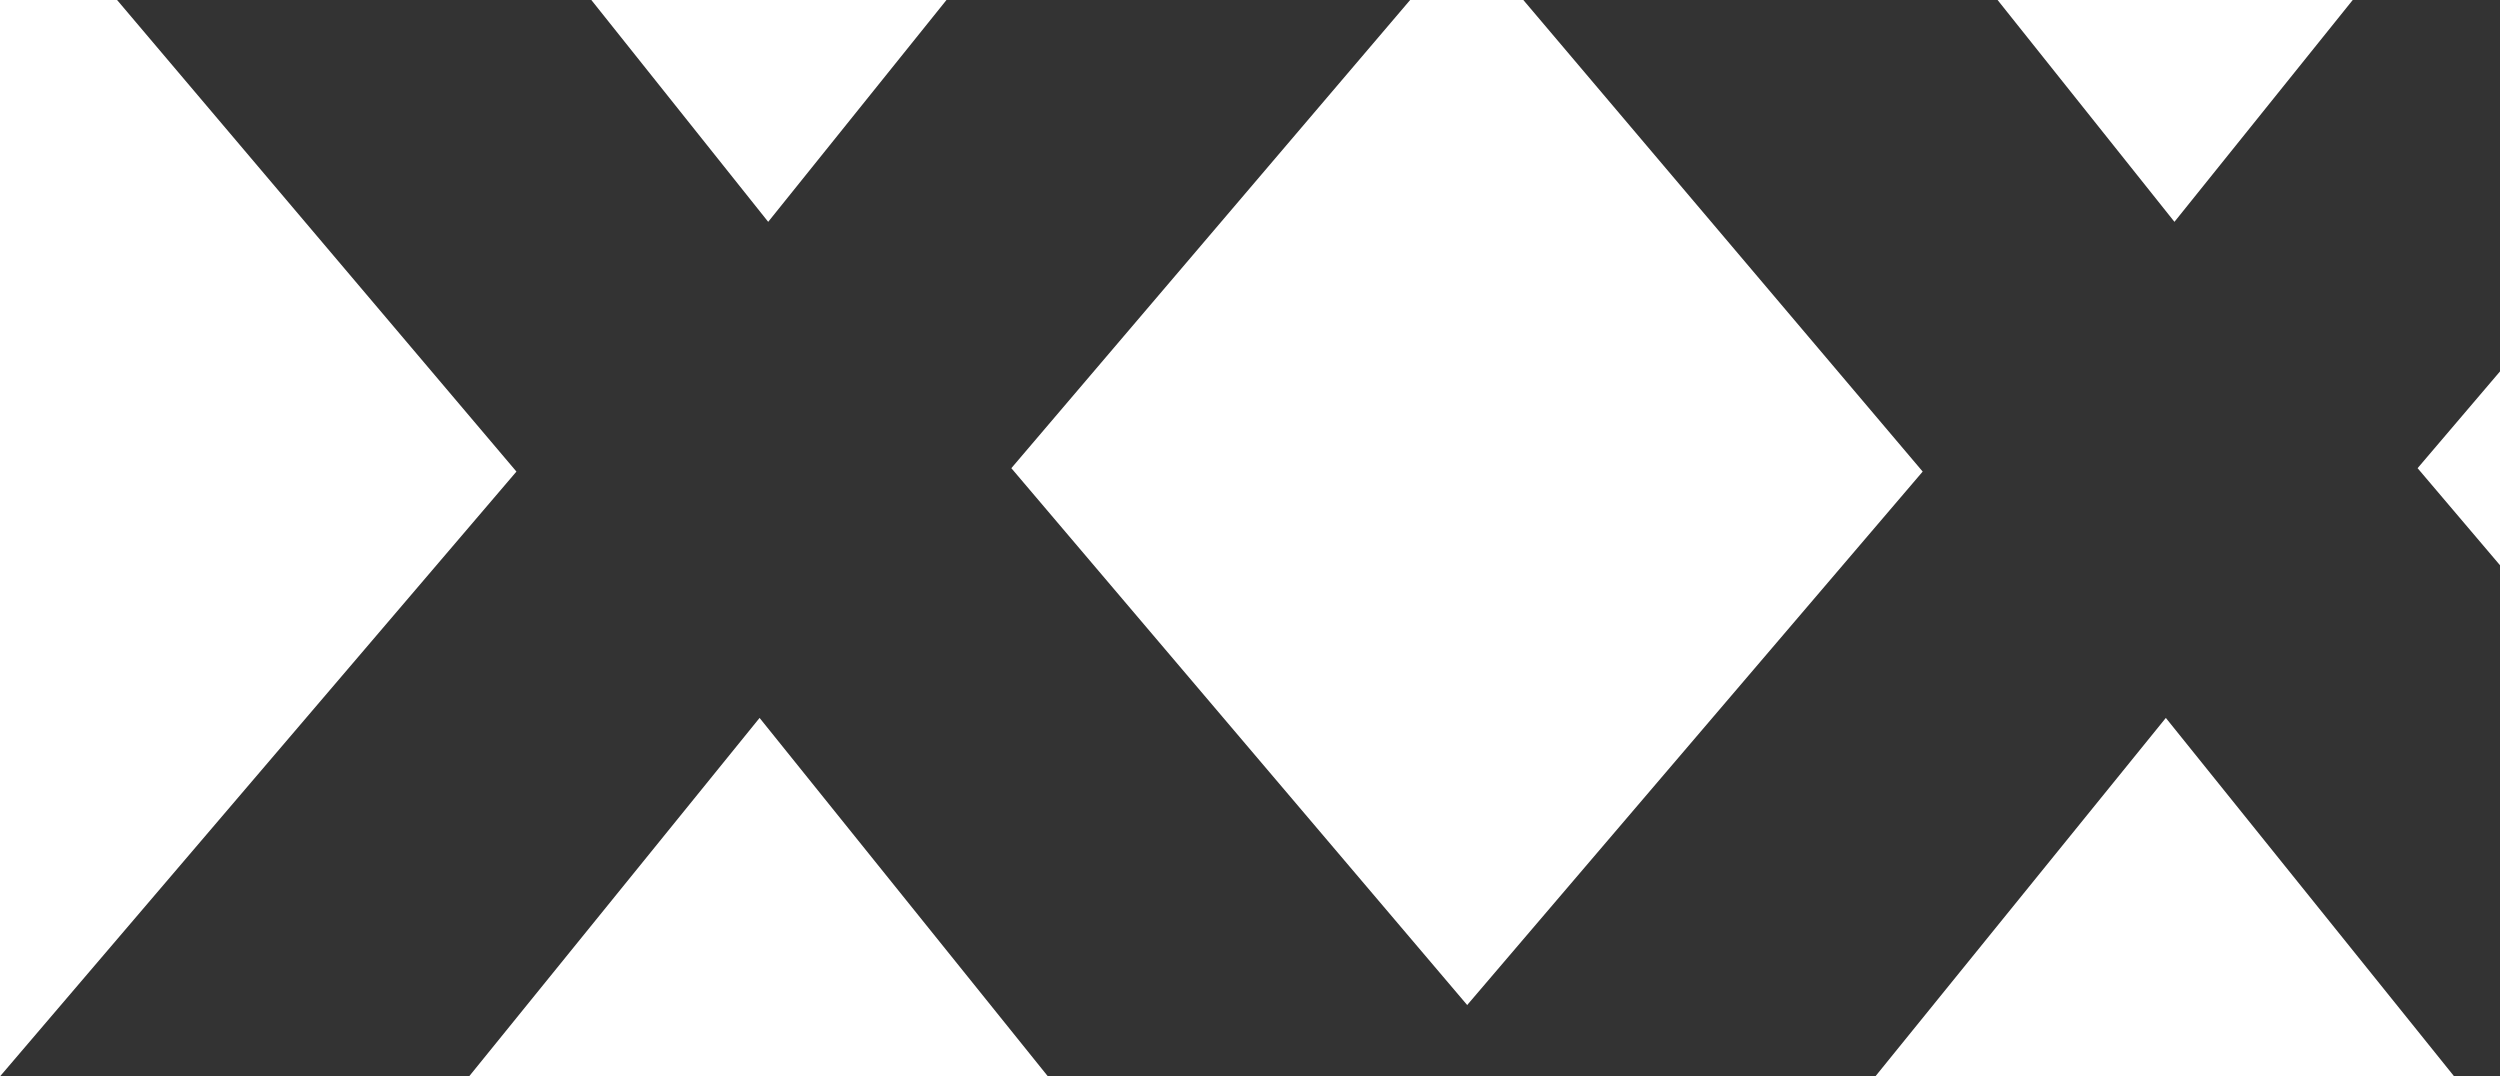
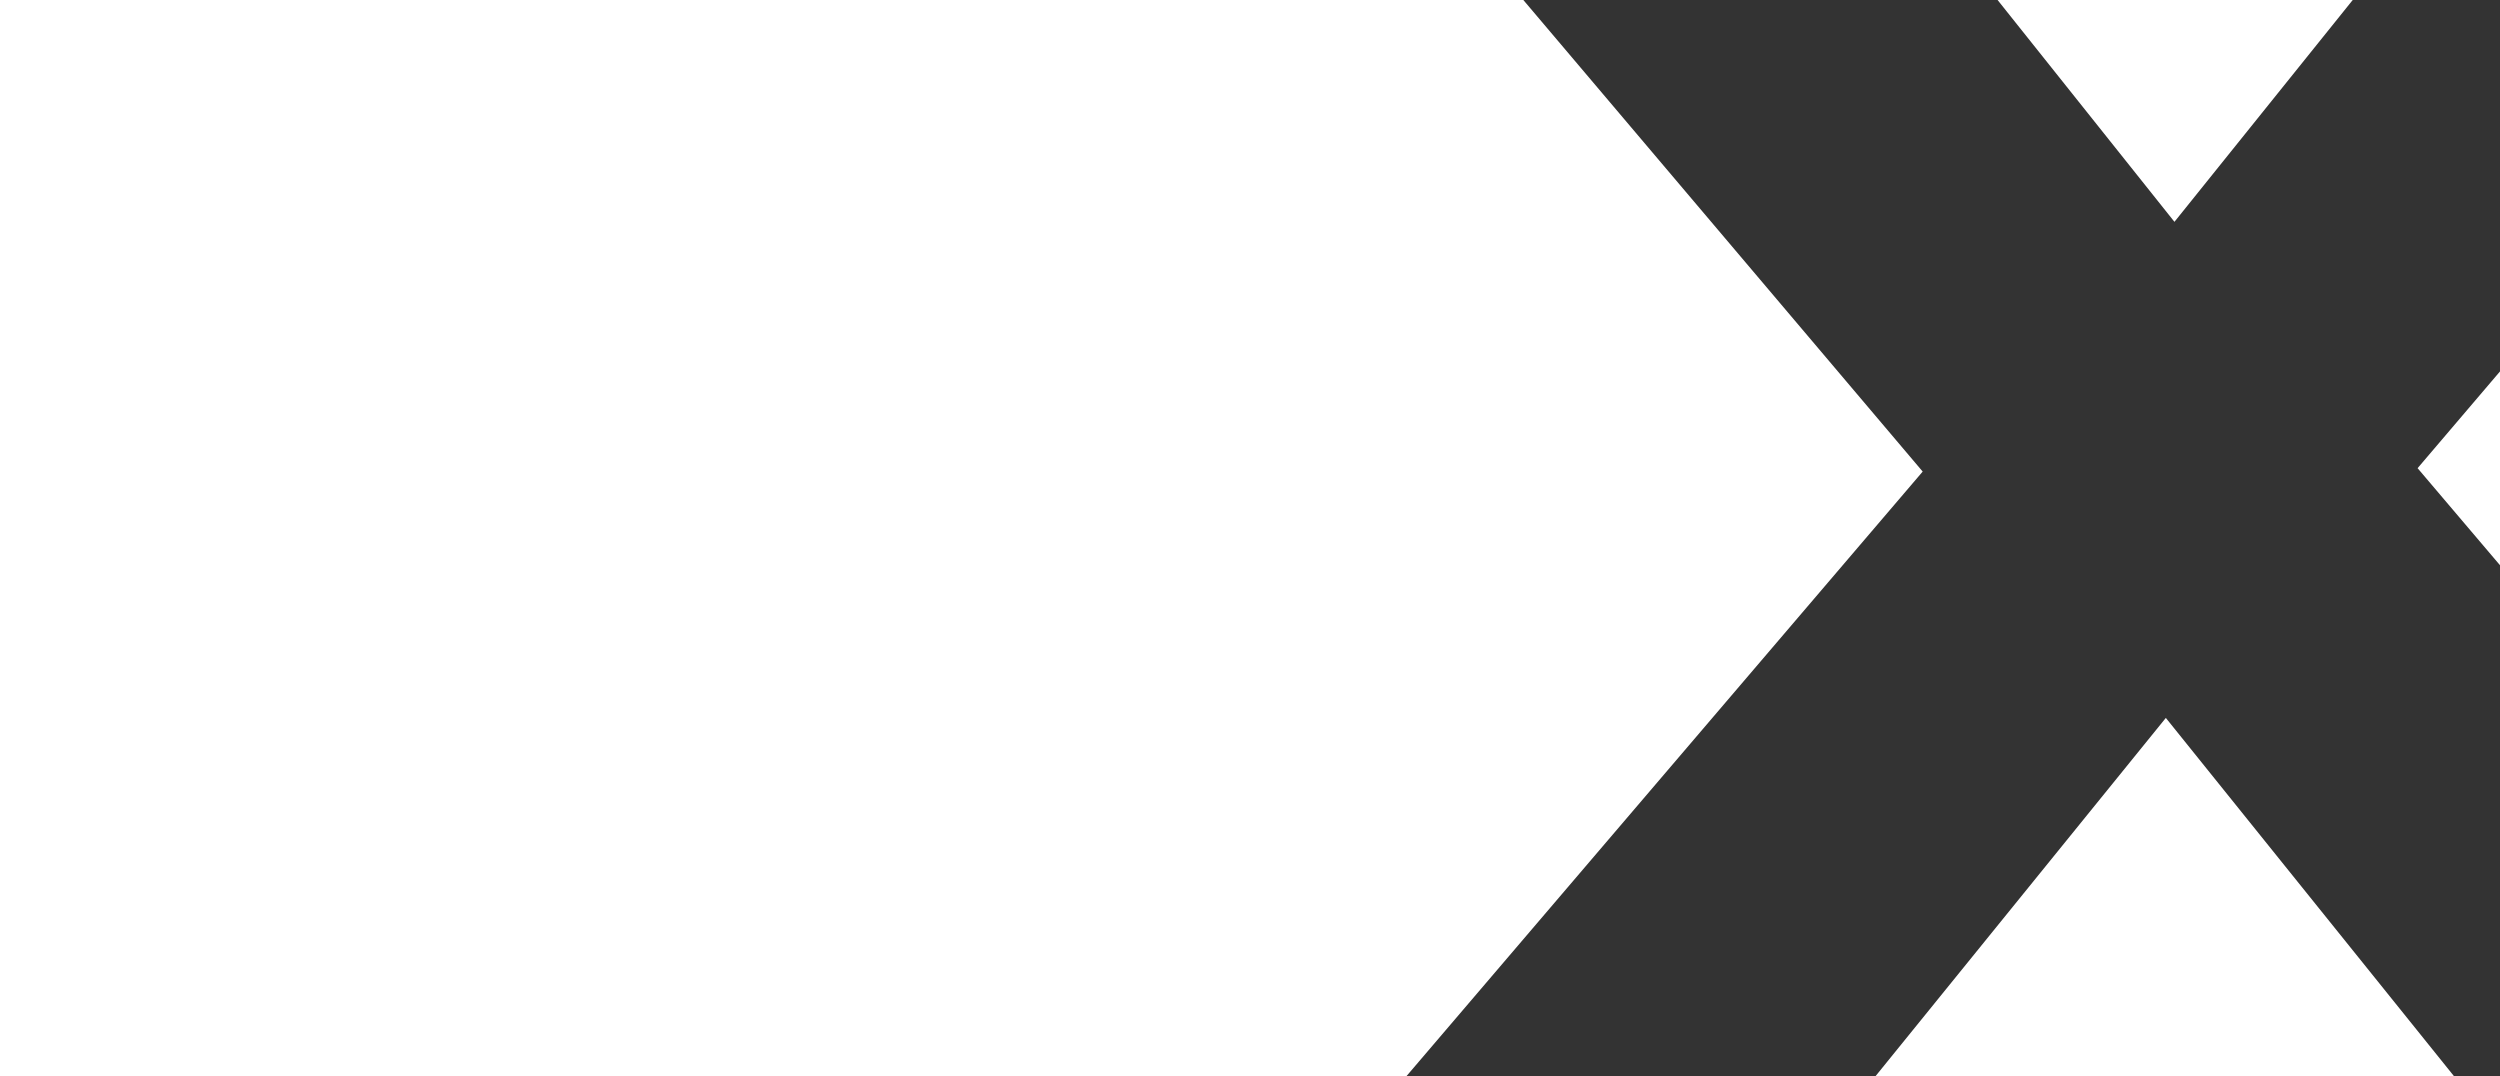
<svg xmlns="http://www.w3.org/2000/svg" width="288" height="124" viewBox="0 0 288 124" fill="none">
-   <path d="M0 124L59.493 54.326L2.479 -13H57.758L88.496 25.556L119.482 -13H173.521L116.507 53.934L176 124H120.721L87.504 82.704L54.039 124H0Z" fill="#333333" />
  <path d="M162 124L221.493 54.326L164.479 -13H219.758L250.496 25.556L281.482 -13H335.521L278.507 53.934L338 124H282.721L249.504 82.704L216.039 124H162Z" fill="#333333" />
</svg>